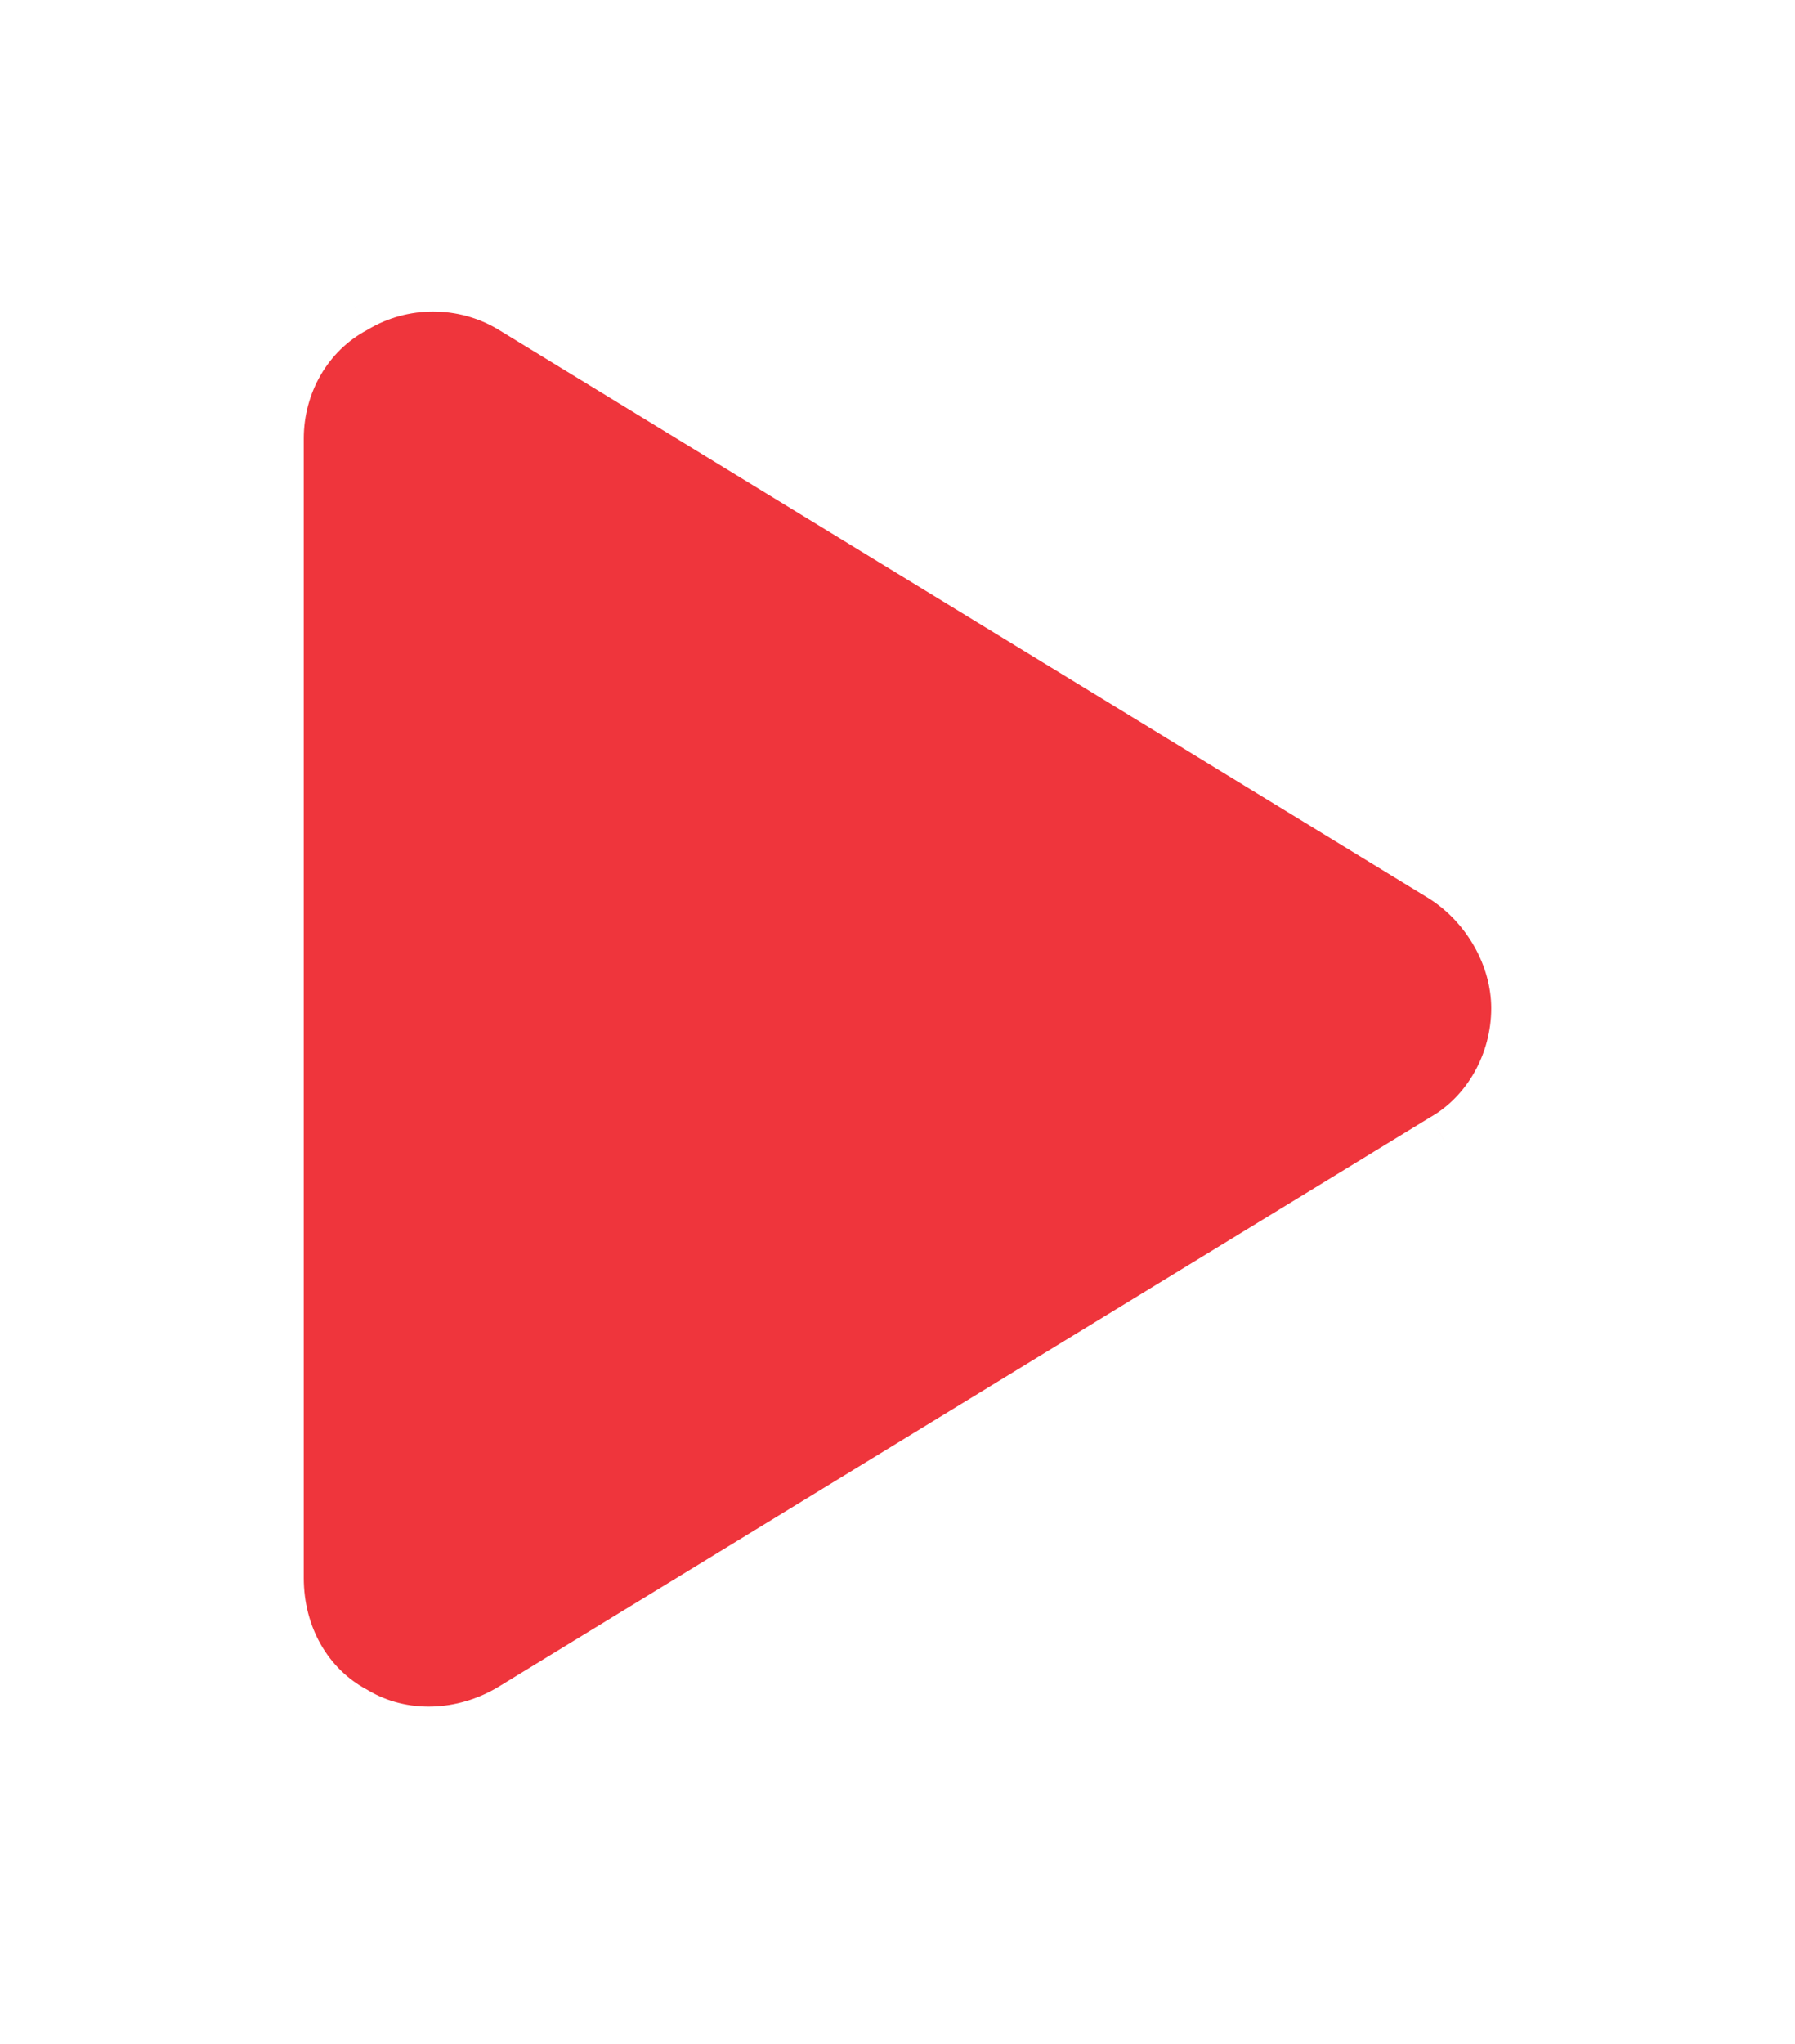
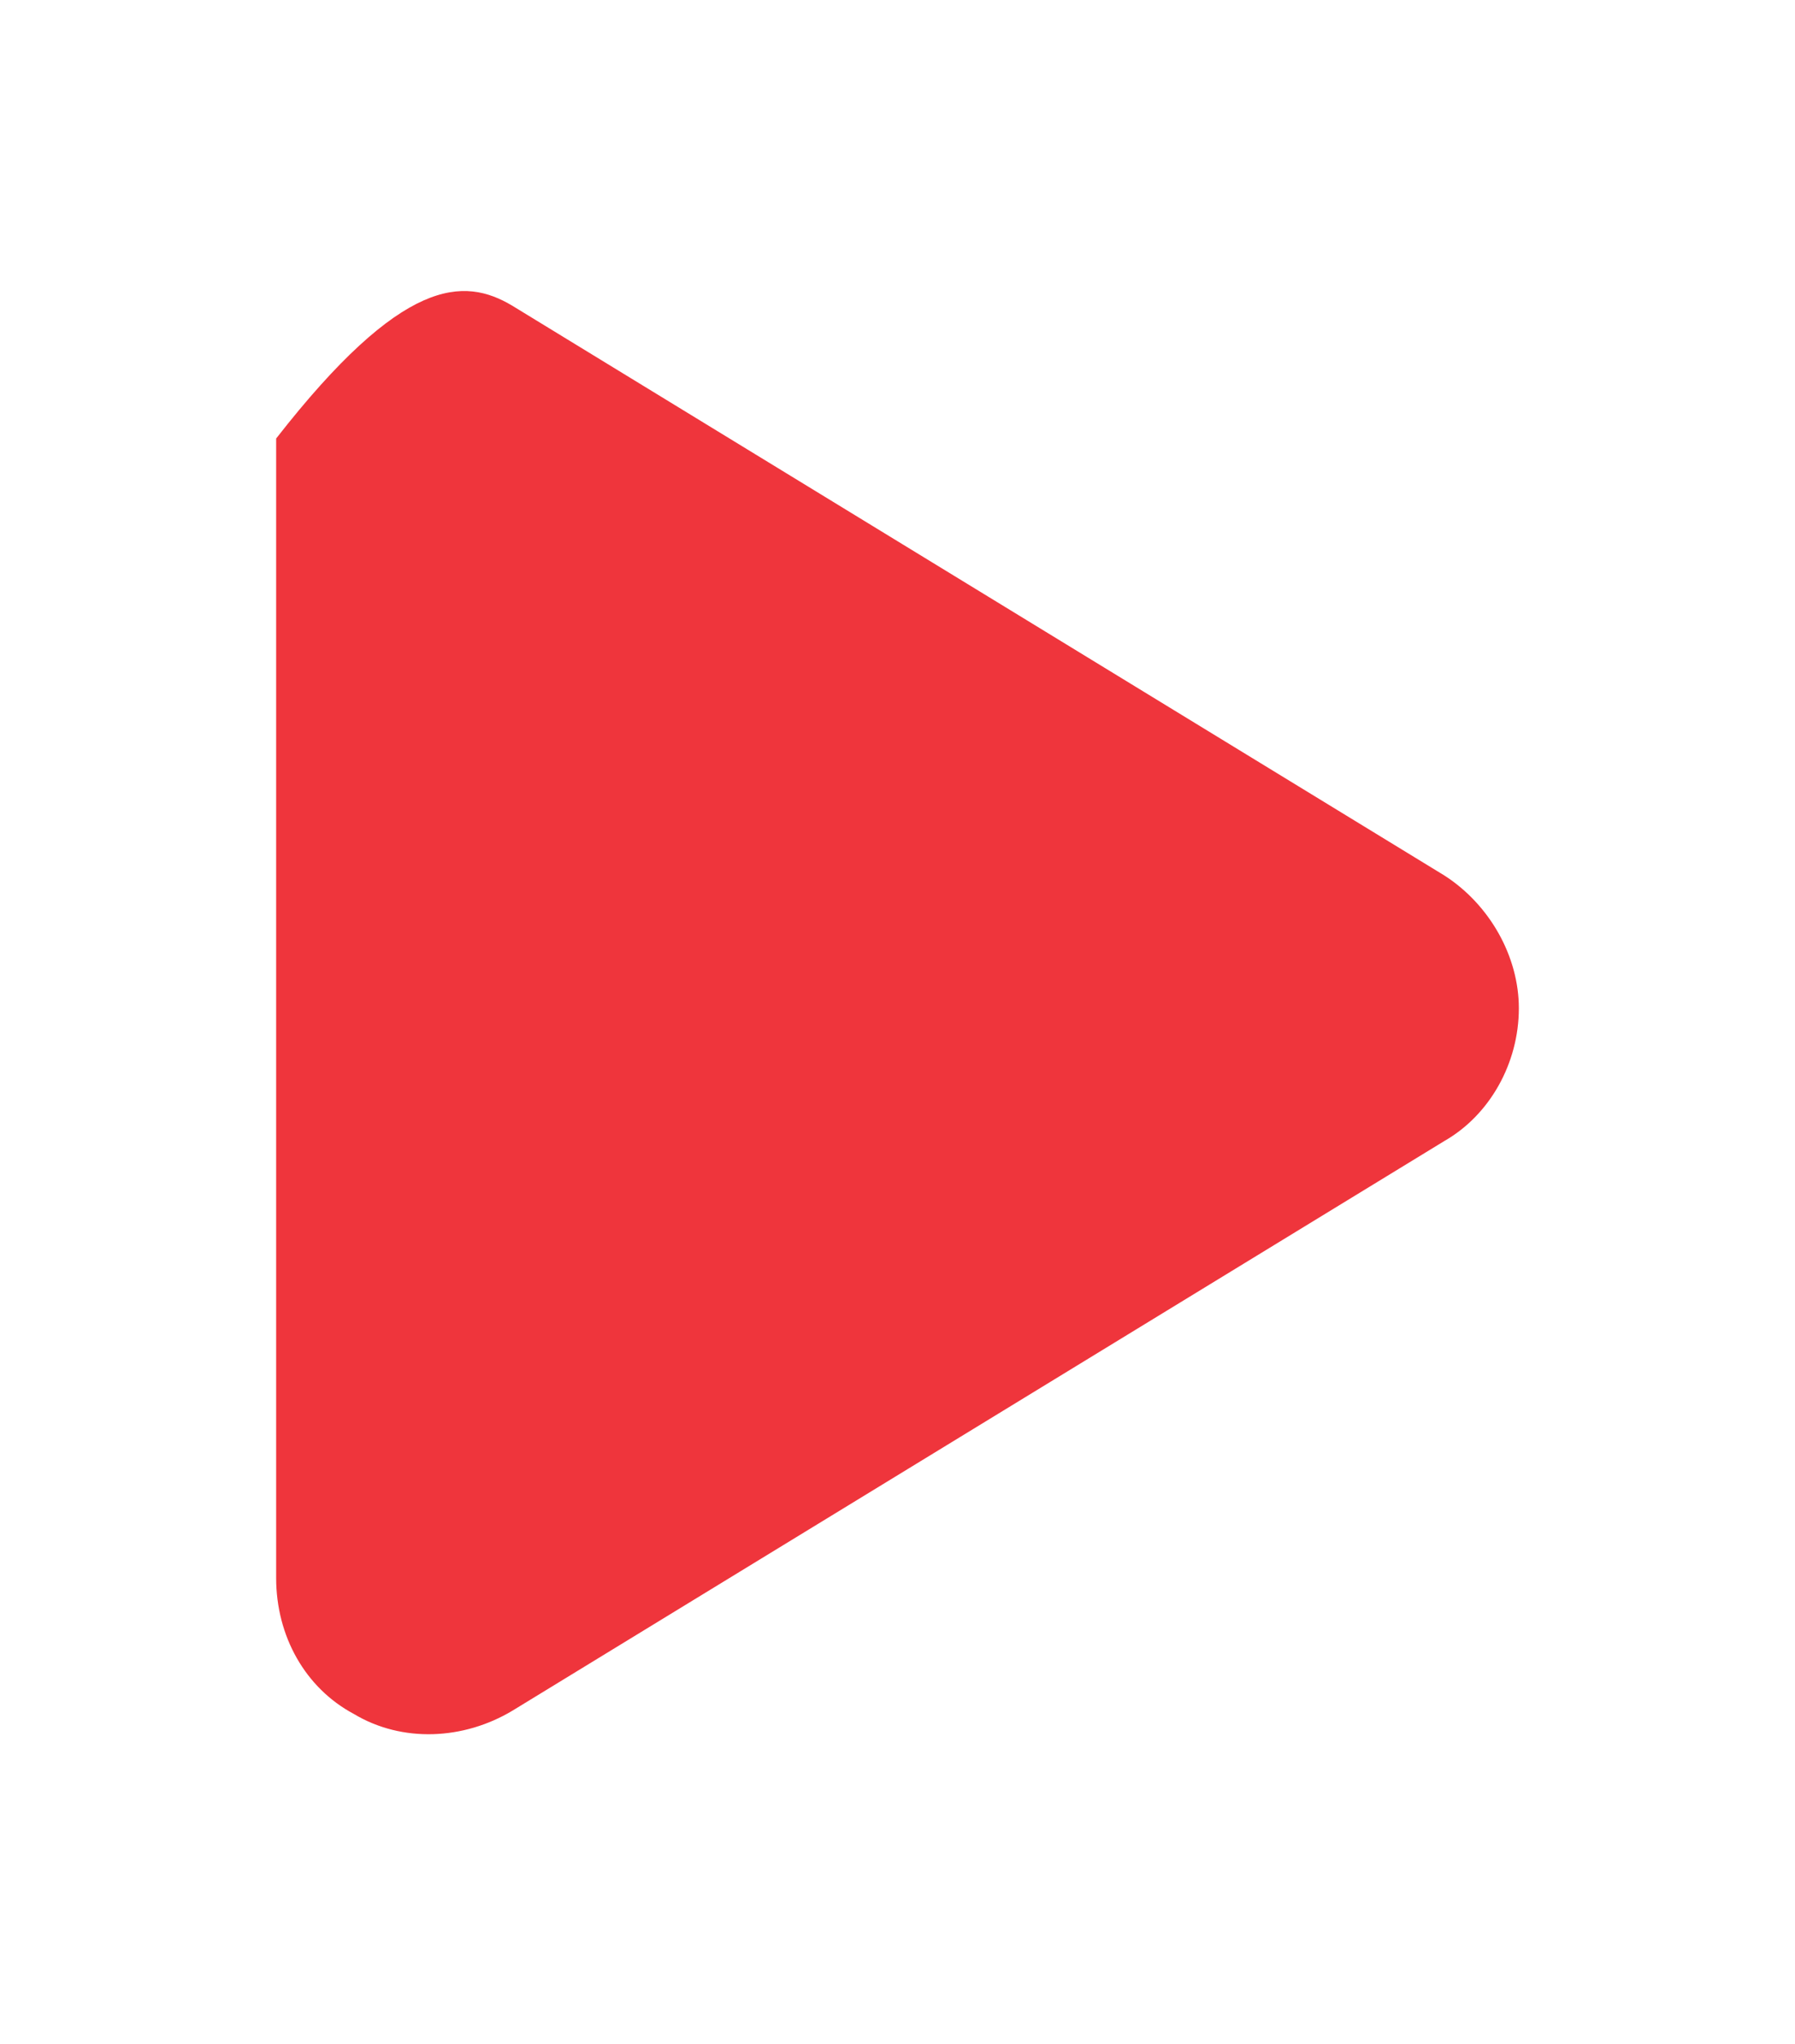
<svg xmlns="http://www.w3.org/2000/svg" width="65" height="74" viewBox="0 0 65 74" fill="none">
  <g opacity="0.89" filter="url(#filter0_d_3111_36842)">
-     <path d="M18.555 7.07L52.305 27.695C53.945 28.75 55 30.625 55 32.5C55 34.492 53.945 36.367 52.305 37.305L18.555 57.93C16.797 58.984 14.57 59.102 12.812 58.047C11.055 57.109 10 55.234 10 53.125V11.875C10 9.883 11.055 8.008 12.812 7.07C14.57 6.016 16.797 6.016 18.555 7.07Z" fill="#ED1C24" />
-     <path d="M18.555 7.07L19.076 6.217L19.069 6.213L18.555 7.07ZM52.305 27.695L52.845 26.854L52.836 26.848L52.826 26.842L52.305 27.695ZM52.305 37.305L51.809 36.436L51.796 36.444L51.783 36.451L52.305 37.305ZM18.555 57.93L19.069 58.787L19.076 58.783L18.555 57.93ZM12.812 58.047L13.327 57.189L13.305 57.176L13.283 57.164L12.812 58.047ZM12.812 7.07L13.283 7.953L13.305 7.941L13.327 7.928L12.812 7.07ZM18.033 7.924L51.783 28.549L52.826 26.842L19.076 6.217L18.033 7.924ZM51.764 28.537C53.134 29.417 54 30.983 54 32.5H56C56 30.267 54.757 28.083 52.845 26.854L51.764 28.537ZM54 32.5C54 34.156 53.119 35.688 51.809 36.436L52.801 38.173C54.772 37.047 56 34.829 56 32.5H54ZM51.783 36.451L18.033 57.076L19.076 58.783L52.826 38.158L51.783 36.451ZM18.04 57.072C16.559 57.961 14.73 58.031 13.327 57.189L12.298 58.904C14.411 60.172 17.035 60.008 19.069 58.787L18.04 57.072ZM13.283 57.164C11.882 56.417 11 54.902 11 53.125H9C9 55.567 10.227 57.801 12.342 58.929L13.283 57.164ZM11 53.125V11.875H9V53.125H11ZM11 11.875C11 10.227 11.872 8.705 13.283 7.953L12.342 6.188C10.237 7.311 9 9.538 9 11.875H11ZM13.327 7.928C14.768 7.063 16.599 7.063 18.04 7.928L19.069 6.213C16.995 4.968 14.373 4.968 12.298 6.213L13.327 7.928Z" fill="white" />
+     <path d="M18.555 7.07L52.305 27.695C53.945 28.75 55 30.625 55 32.5C55 34.492 53.945 36.367 52.305 37.305L18.555 57.93C16.797 58.984 14.57 59.102 12.812 58.047C11.055 57.109 10 55.234 10 53.125V11.875C14.57 6.016 16.797 6.016 18.555 7.07Z" fill="#ED1C24" />
  </g>
  <defs>
    <filter id="filter0_d_3111_36842" x="0" y="0.016" width="65" height="73.086" filterUnits="userSpaceOnUse" color-interpolation-filters="sRGB">
      <feFlood flood-opacity="0" result="BackgroundImageFix" />
      <feColorMatrix in="SourceAlpha" type="matrix" values="0 0 0 0 0 0 0 0 0 0 0 0 0 0 0 0 0 0 127 0" result="hardAlpha" />
      <feOffset dy="4" />
      <feGaussianBlur stdDeviation="5" />
      <feColorMatrix type="matrix" values="0 0 0 0 0 0 0 0 0 0 0 0 0 0 0 0 0 0 0.12 0" />
      <feBlend mode="normal" in2="BackgroundImageFix" result="effect1_dropShadow_3111_36842" />
      <feBlend mode="normal" in="SourceGraphic" in2="effect1_dropShadow_3111_36842" result="shape" />
    </filter>
  </defs>
</svg>